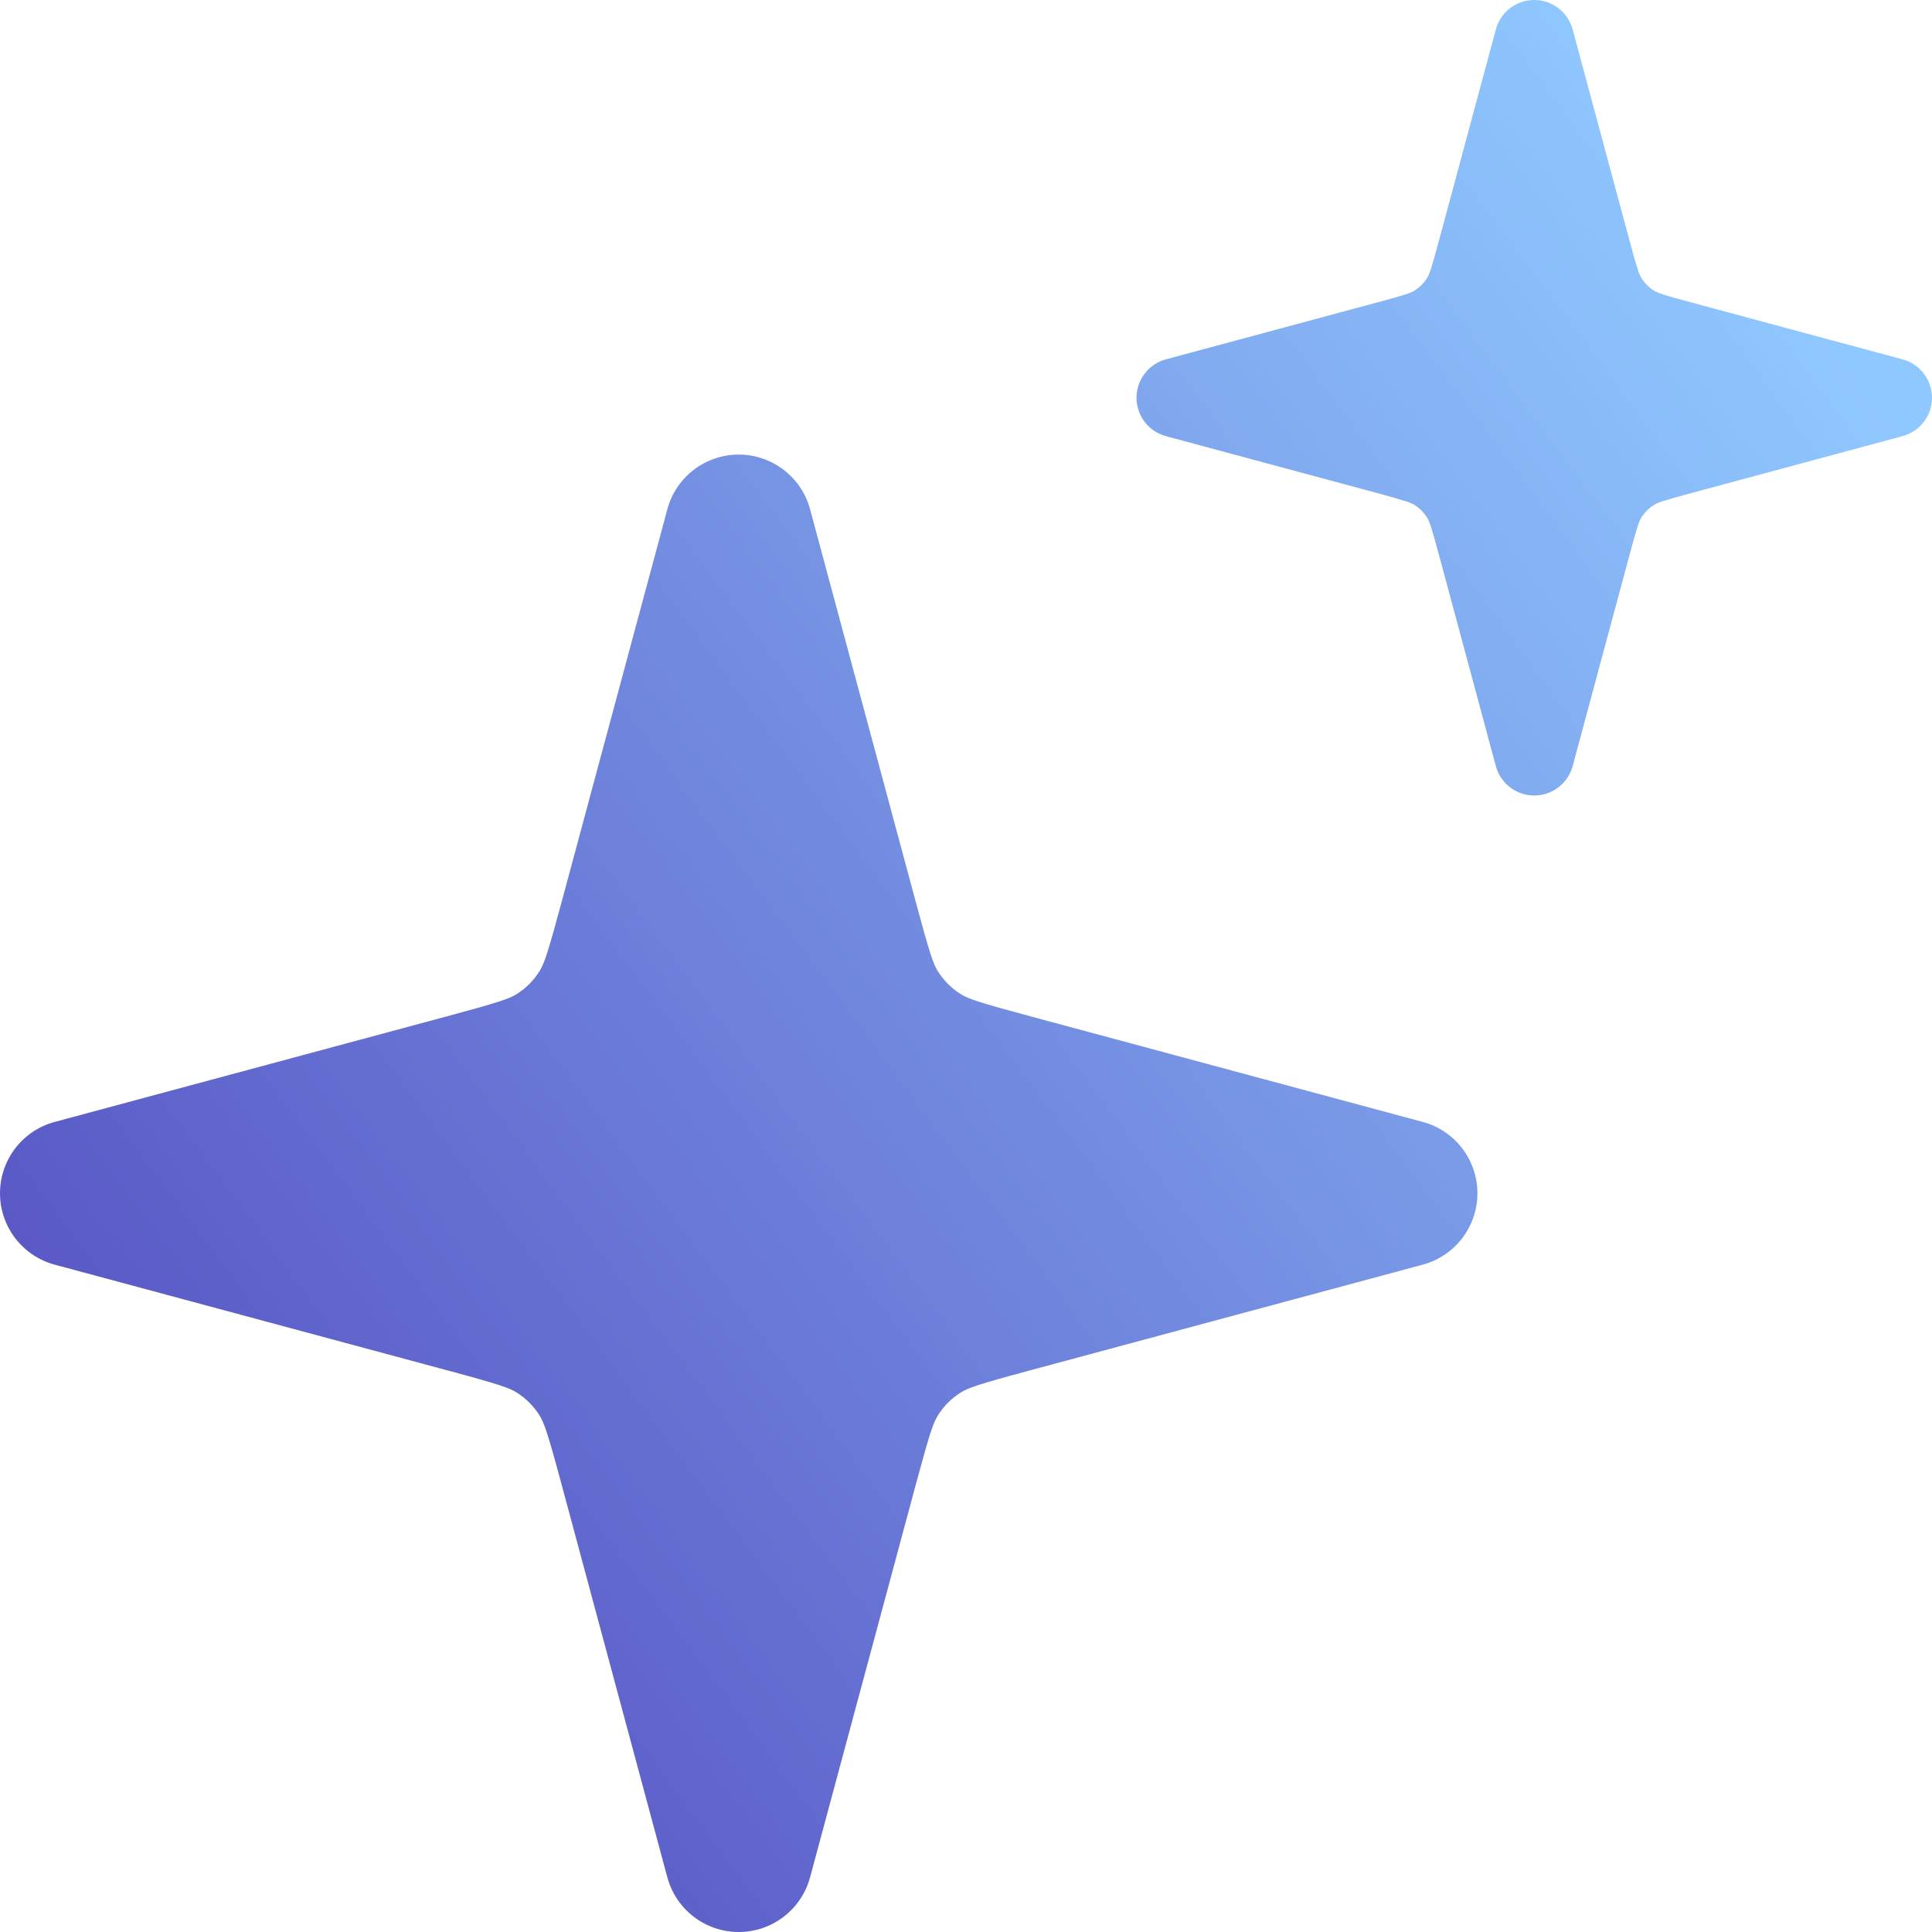
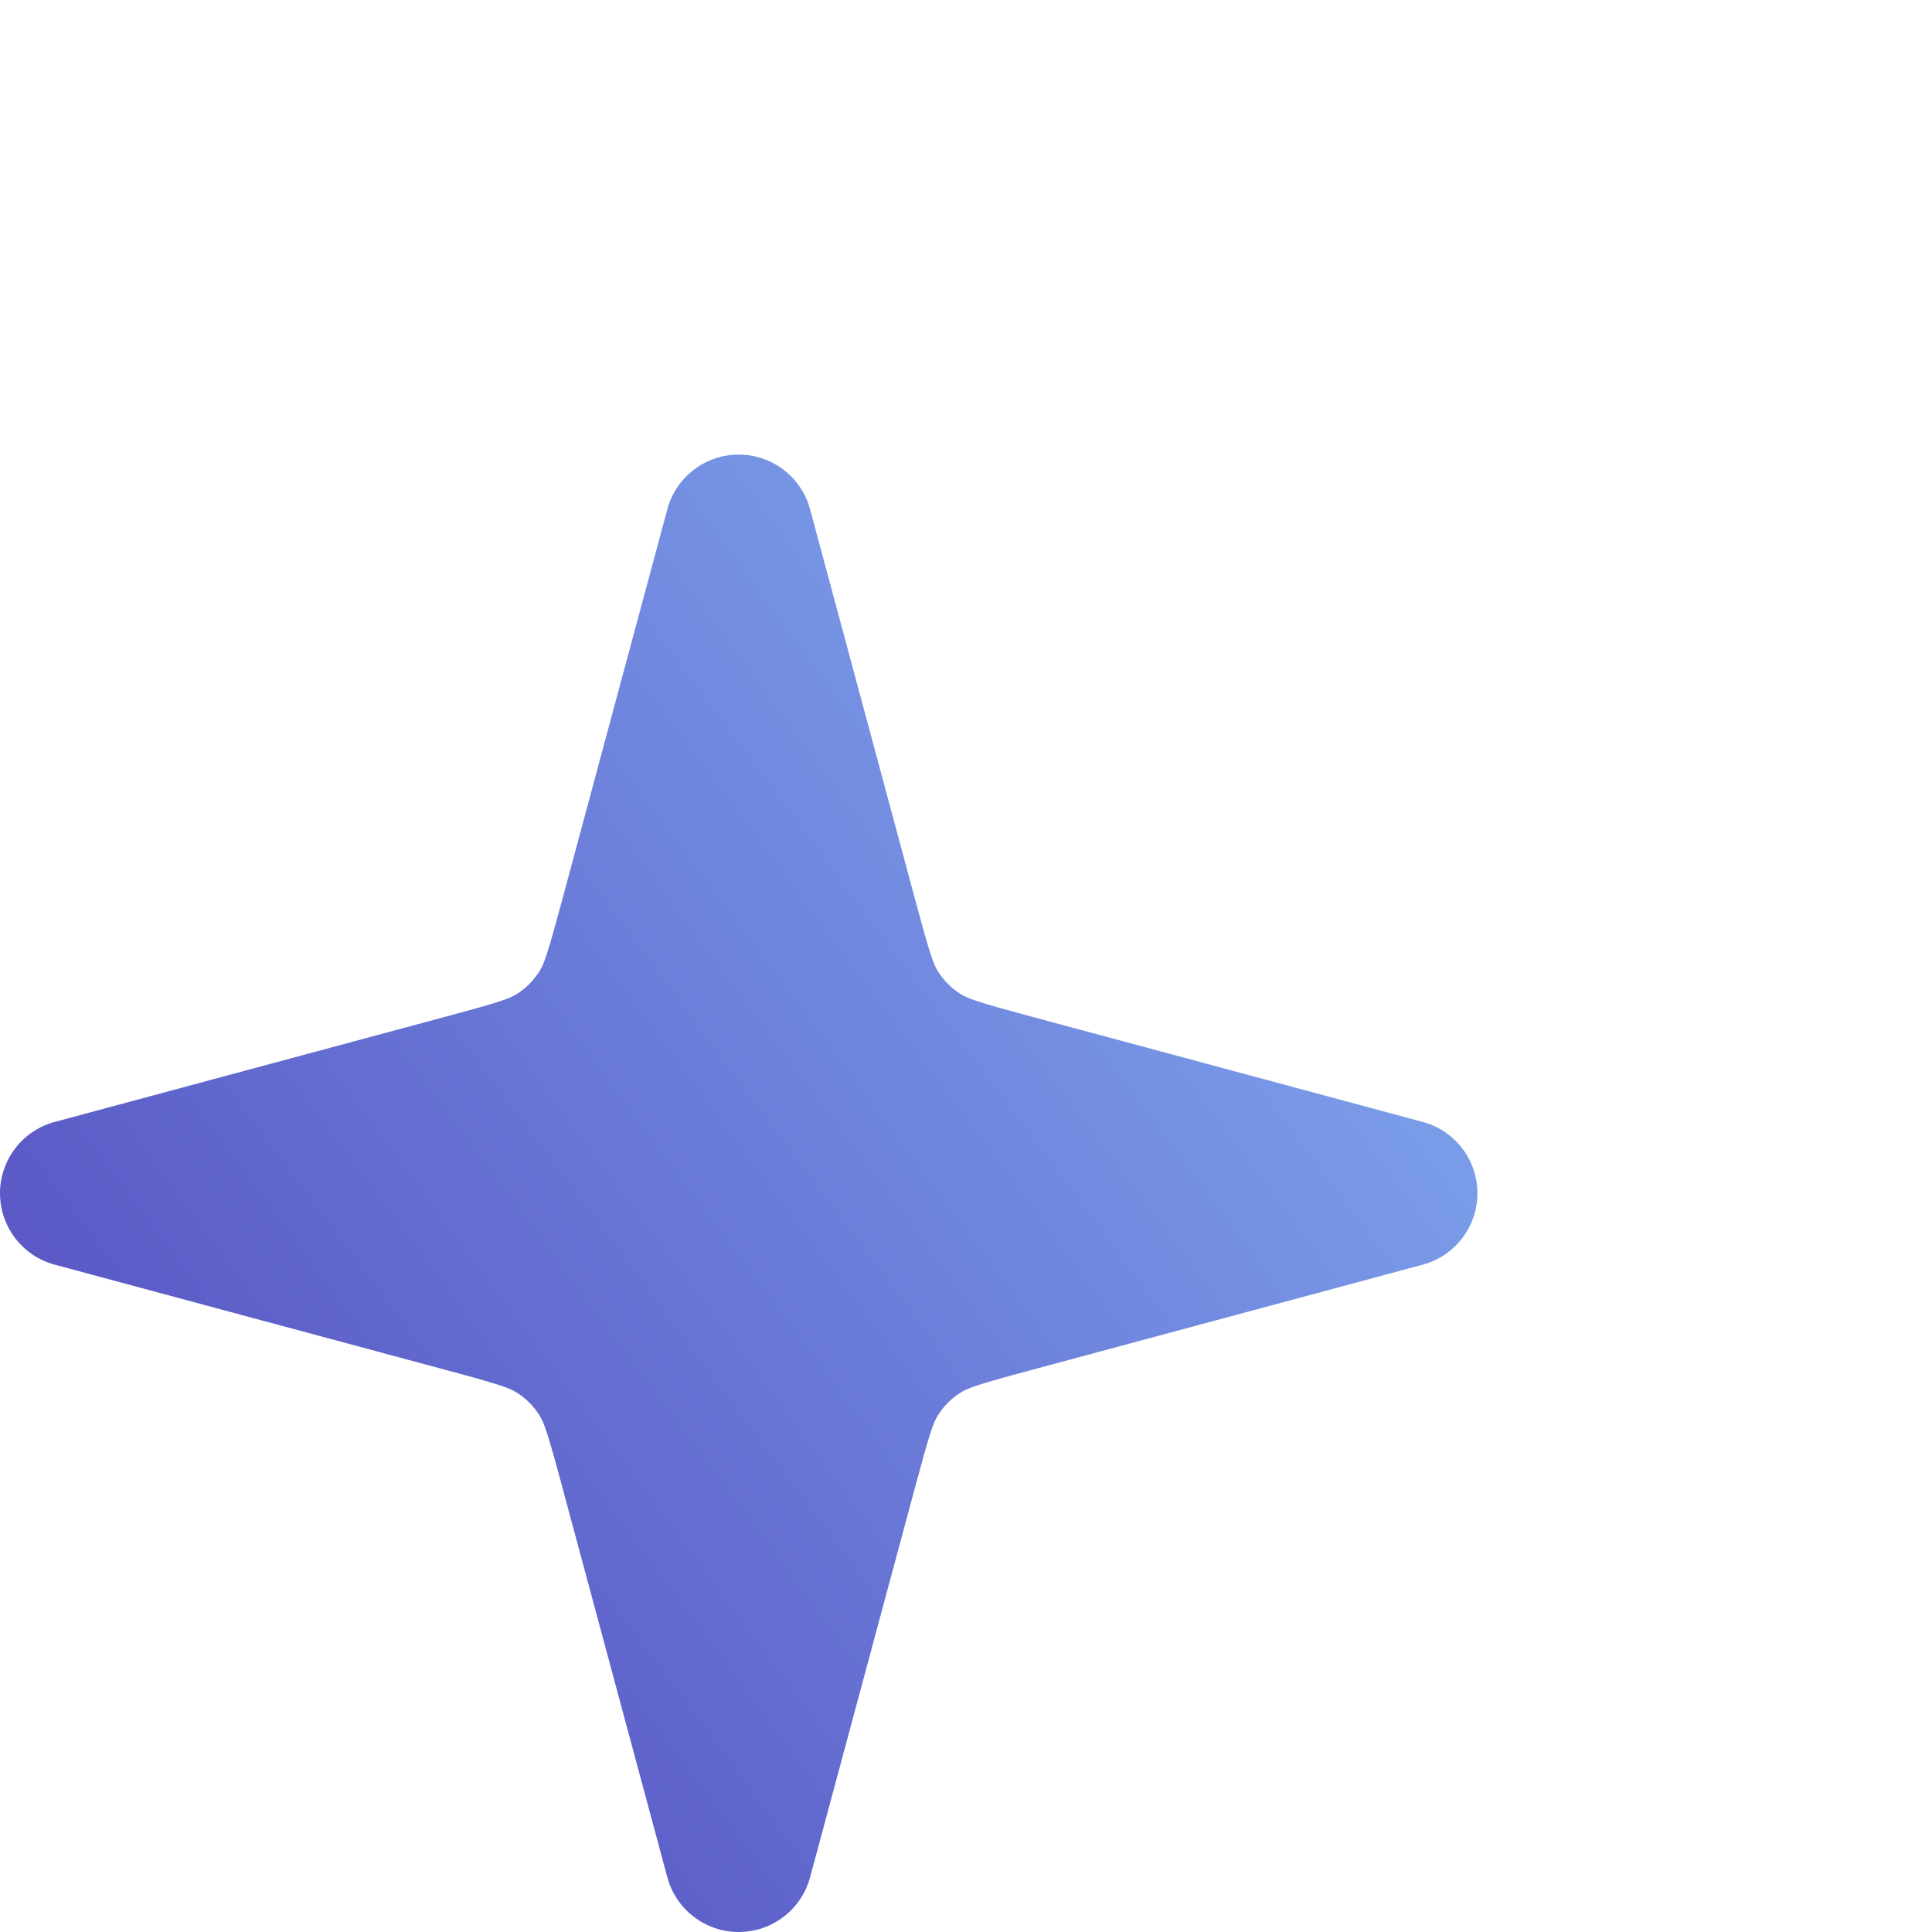
<svg xmlns="http://www.w3.org/2000/svg" fill="none" height="100%" overflow="visible" preserveAspectRatio="none" style="display: block;" viewBox="0 0 24 24" width="100%">
  <g id="Duotone/AI">
    <g id="Vector">
      <path clip-rule="evenodd" d="M9.176 5.647C9.591 5.647 9.955 5.925 10.063 6.326L11.375 11.2C11.551 11.855 11.596 11.982 11.656 12.074C11.726 12.182 11.818 12.274 11.926 12.344C12.018 12.404 12.145 12.449 12.8 12.625L17.674 13.937C18.075 14.045 18.353 14.409 18.353 14.823C18.353 15.238 18.075 15.602 17.674 15.71L12.8 17.022C12.145 17.198 12.018 17.243 11.926 17.304C11.818 17.373 11.726 17.465 11.657 17.573C11.596 17.665 11.551 17.792 11.375 18.447L10.063 23.321C9.955 23.722 9.591 24 9.176 24C8.762 24 8.398 23.722 8.29 23.321L6.978 18.447C6.802 17.792 6.757 17.666 6.696 17.573C6.626 17.465 6.535 17.373 6.427 17.304C6.335 17.243 6.208 17.198 5.553 17.022L0.679 15.71C0.278 15.602 0 15.238 0 14.823C0 14.409 0.278 14.045 0.679 13.937L5.553 12.625C6.208 12.449 6.335 12.404 6.427 12.343C6.535 12.274 6.626 12.182 6.696 12.074C6.757 11.982 6.802 11.854 6.978 11.2L8.29 6.326C8.398 5.925 8.762 5.647 9.176 5.647Z" fill="url(#paint0_linear_0_16005)" fill-opacity="0.85" fill-rule="evenodd" />
-       <path clip-rule="evenodd" d="M19.059 0C19.282 0 19.478 0.15 19.536 0.366L20.243 2.99C20.337 3.343 20.362 3.411 20.394 3.461C20.432 3.519 20.481 3.568 20.539 3.606C20.589 3.638 20.657 3.663 21.01 3.757L23.634 4.464C23.85 4.522 24 4.718 24 4.941C24 5.165 23.85 5.36 23.634 5.418L21.01 6.125C20.657 6.22 20.589 6.244 20.539 6.277C20.481 6.314 20.432 6.364 20.394 6.422C20.362 6.471 20.337 6.54 20.243 6.892L19.536 9.517C19.478 9.732 19.282 9.882 19.059 9.882C18.835 9.882 18.64 9.732 18.582 9.517L17.875 6.892C17.78 6.54 17.756 6.471 17.723 6.422C17.686 6.364 17.636 6.314 17.578 6.277C17.529 6.244 17.46 6.22 17.108 6.125L14.483 5.418C14.268 5.36 14.118 5.165 14.118 4.941C14.118 4.718 14.268 4.522 14.483 4.464L17.108 3.757C17.46 3.663 17.529 3.638 17.578 3.606C17.636 3.568 17.686 3.519 17.723 3.461C17.756 3.411 17.78 3.342 17.875 2.99L18.582 0.366C18.64 0.15 18.835 0 19.059 0Z" fill="url(#paint1_linear_0_16005)" fill-opacity="0.85" fill-rule="evenodd" />
    </g>
  </g>
  <defs>
    <linearGradient gradientUnits="userSpaceOnUse" id="paint0_linear_0_16005" x1="1.606" x2="21.723" y1="17.584" y2="2.611">
      <stop stop-color="#3D3BBC" />
      <stop offset="1" stop-color="#7CBFFF" />
    </linearGradient>
    <linearGradient gradientUnits="userSpaceOnUse" id="paint1_linear_0_16005" x1="1.606" x2="21.723" y1="17.584" y2="2.611">
      <stop stop-color="#3D3BBC" />
      <stop offset="1" stop-color="#7CBFFF" />
    </linearGradient>
  </defs>
</svg>